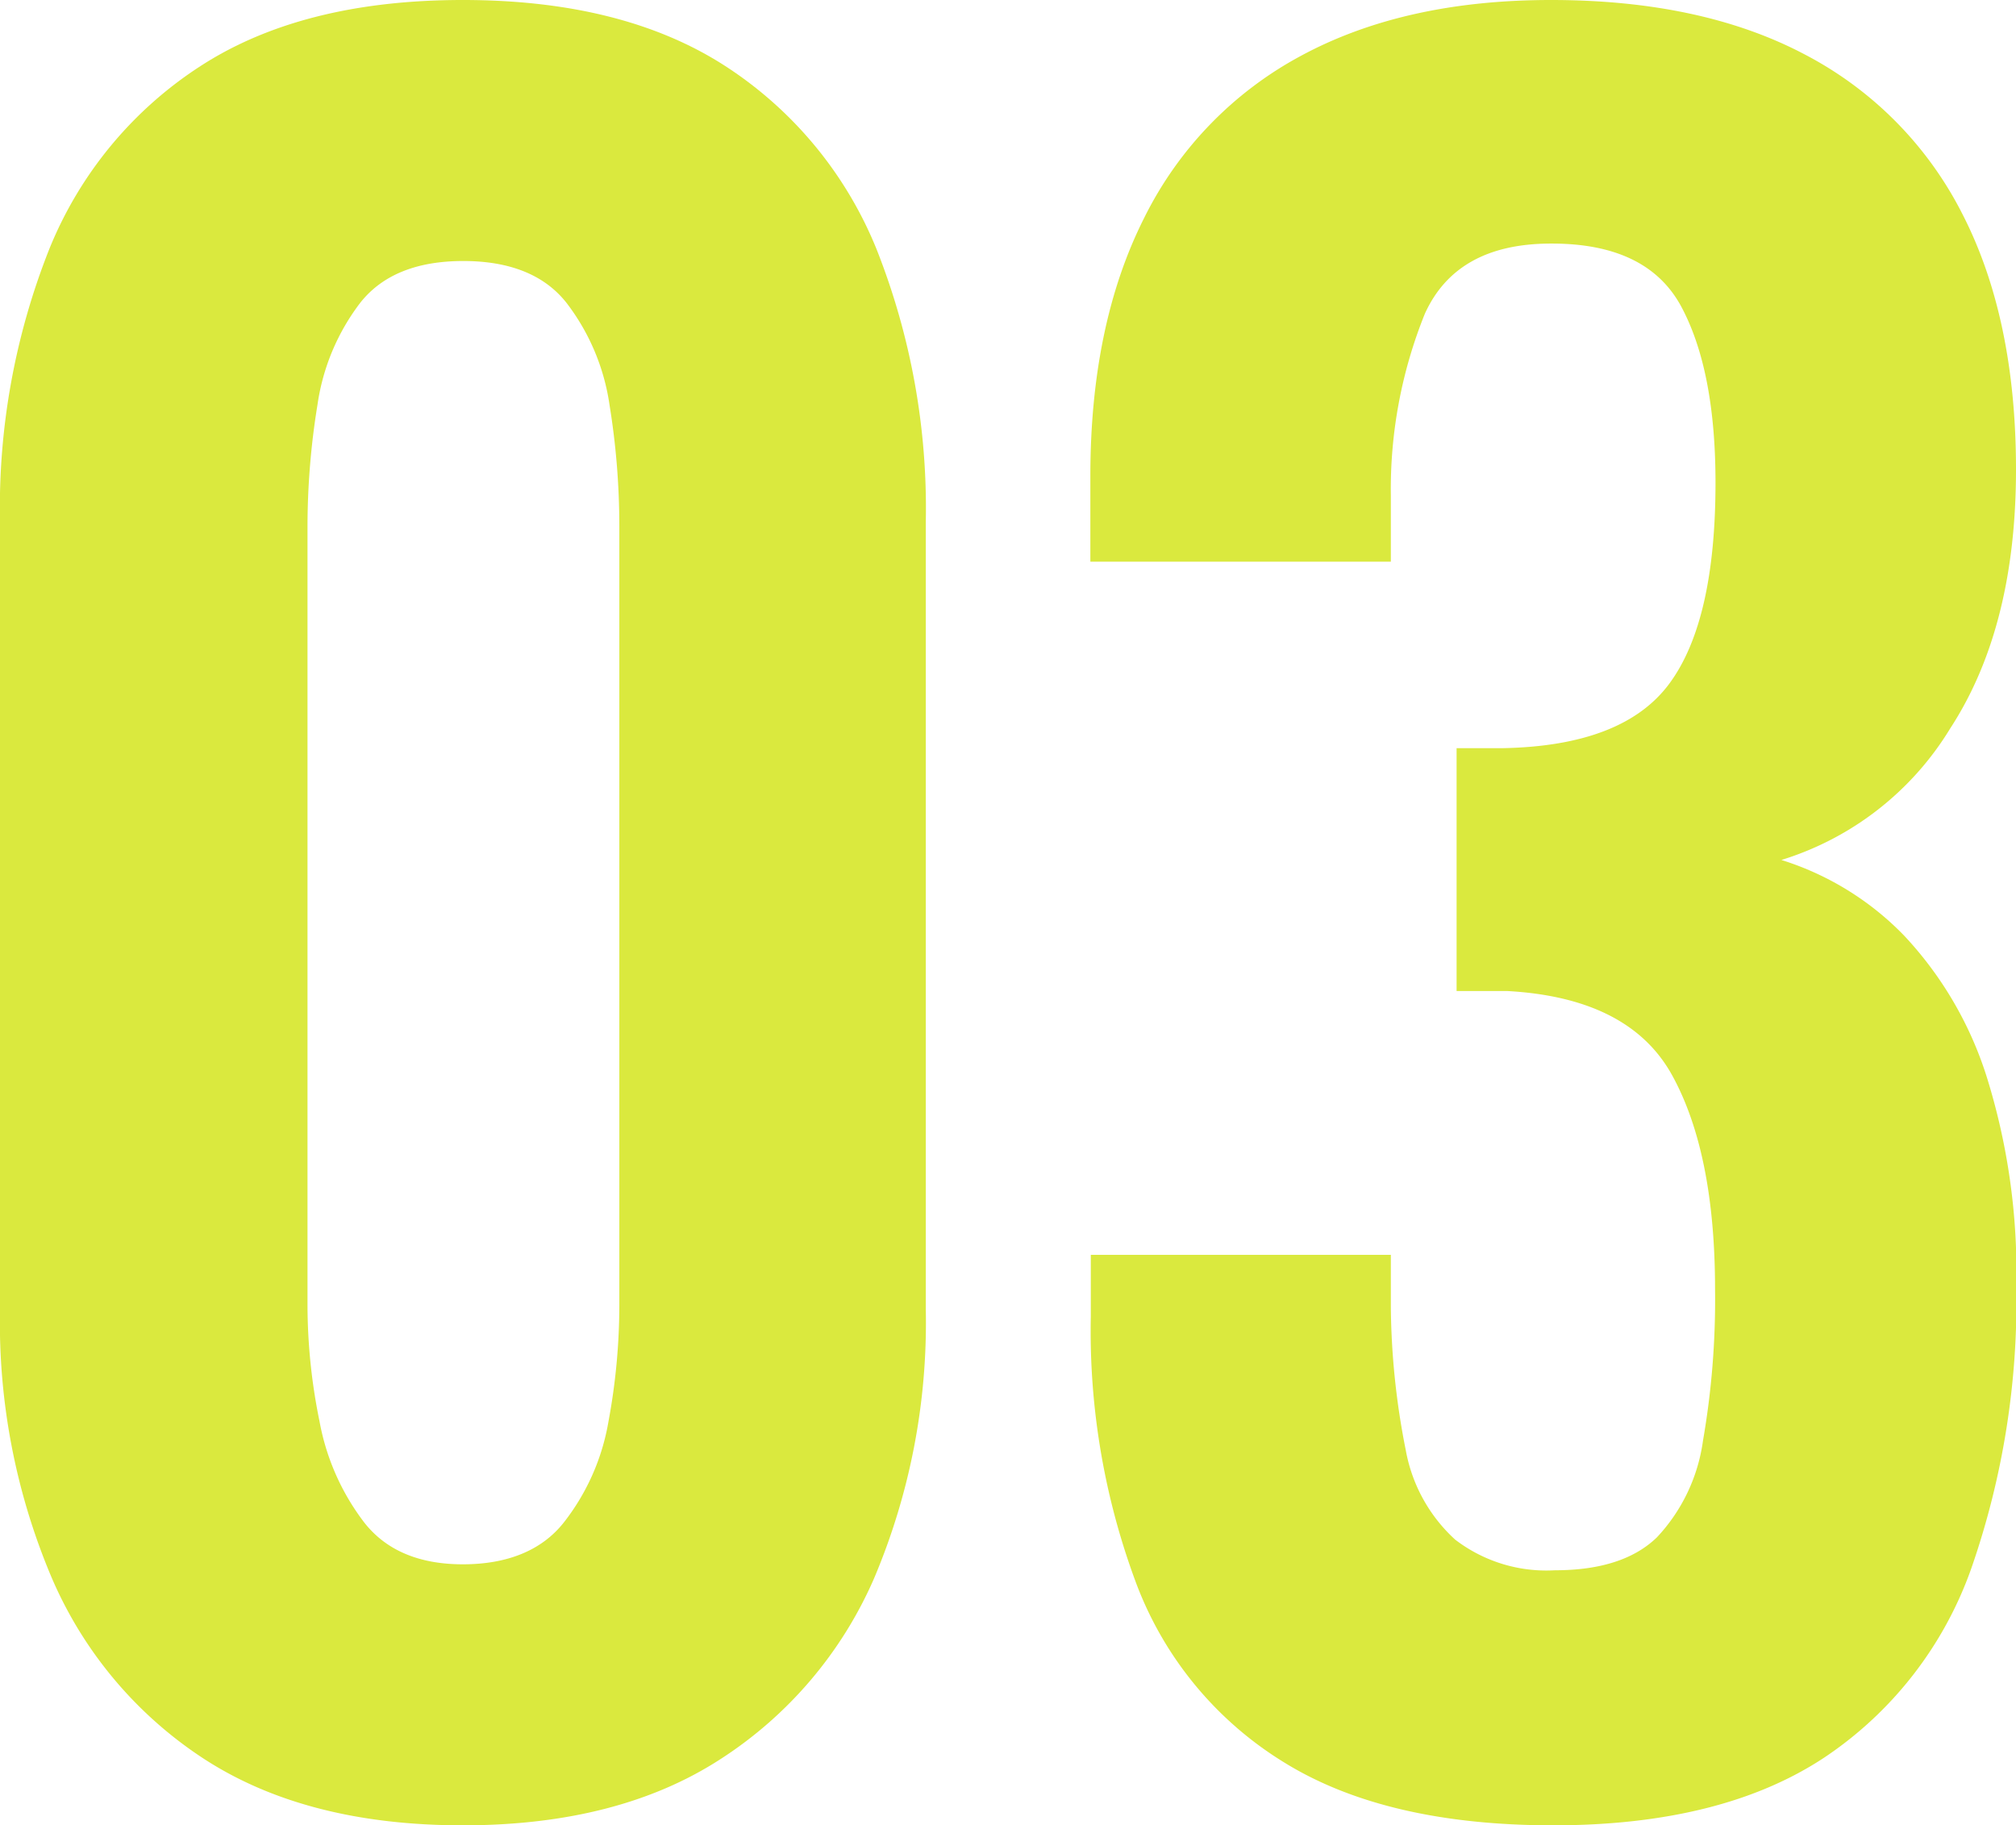
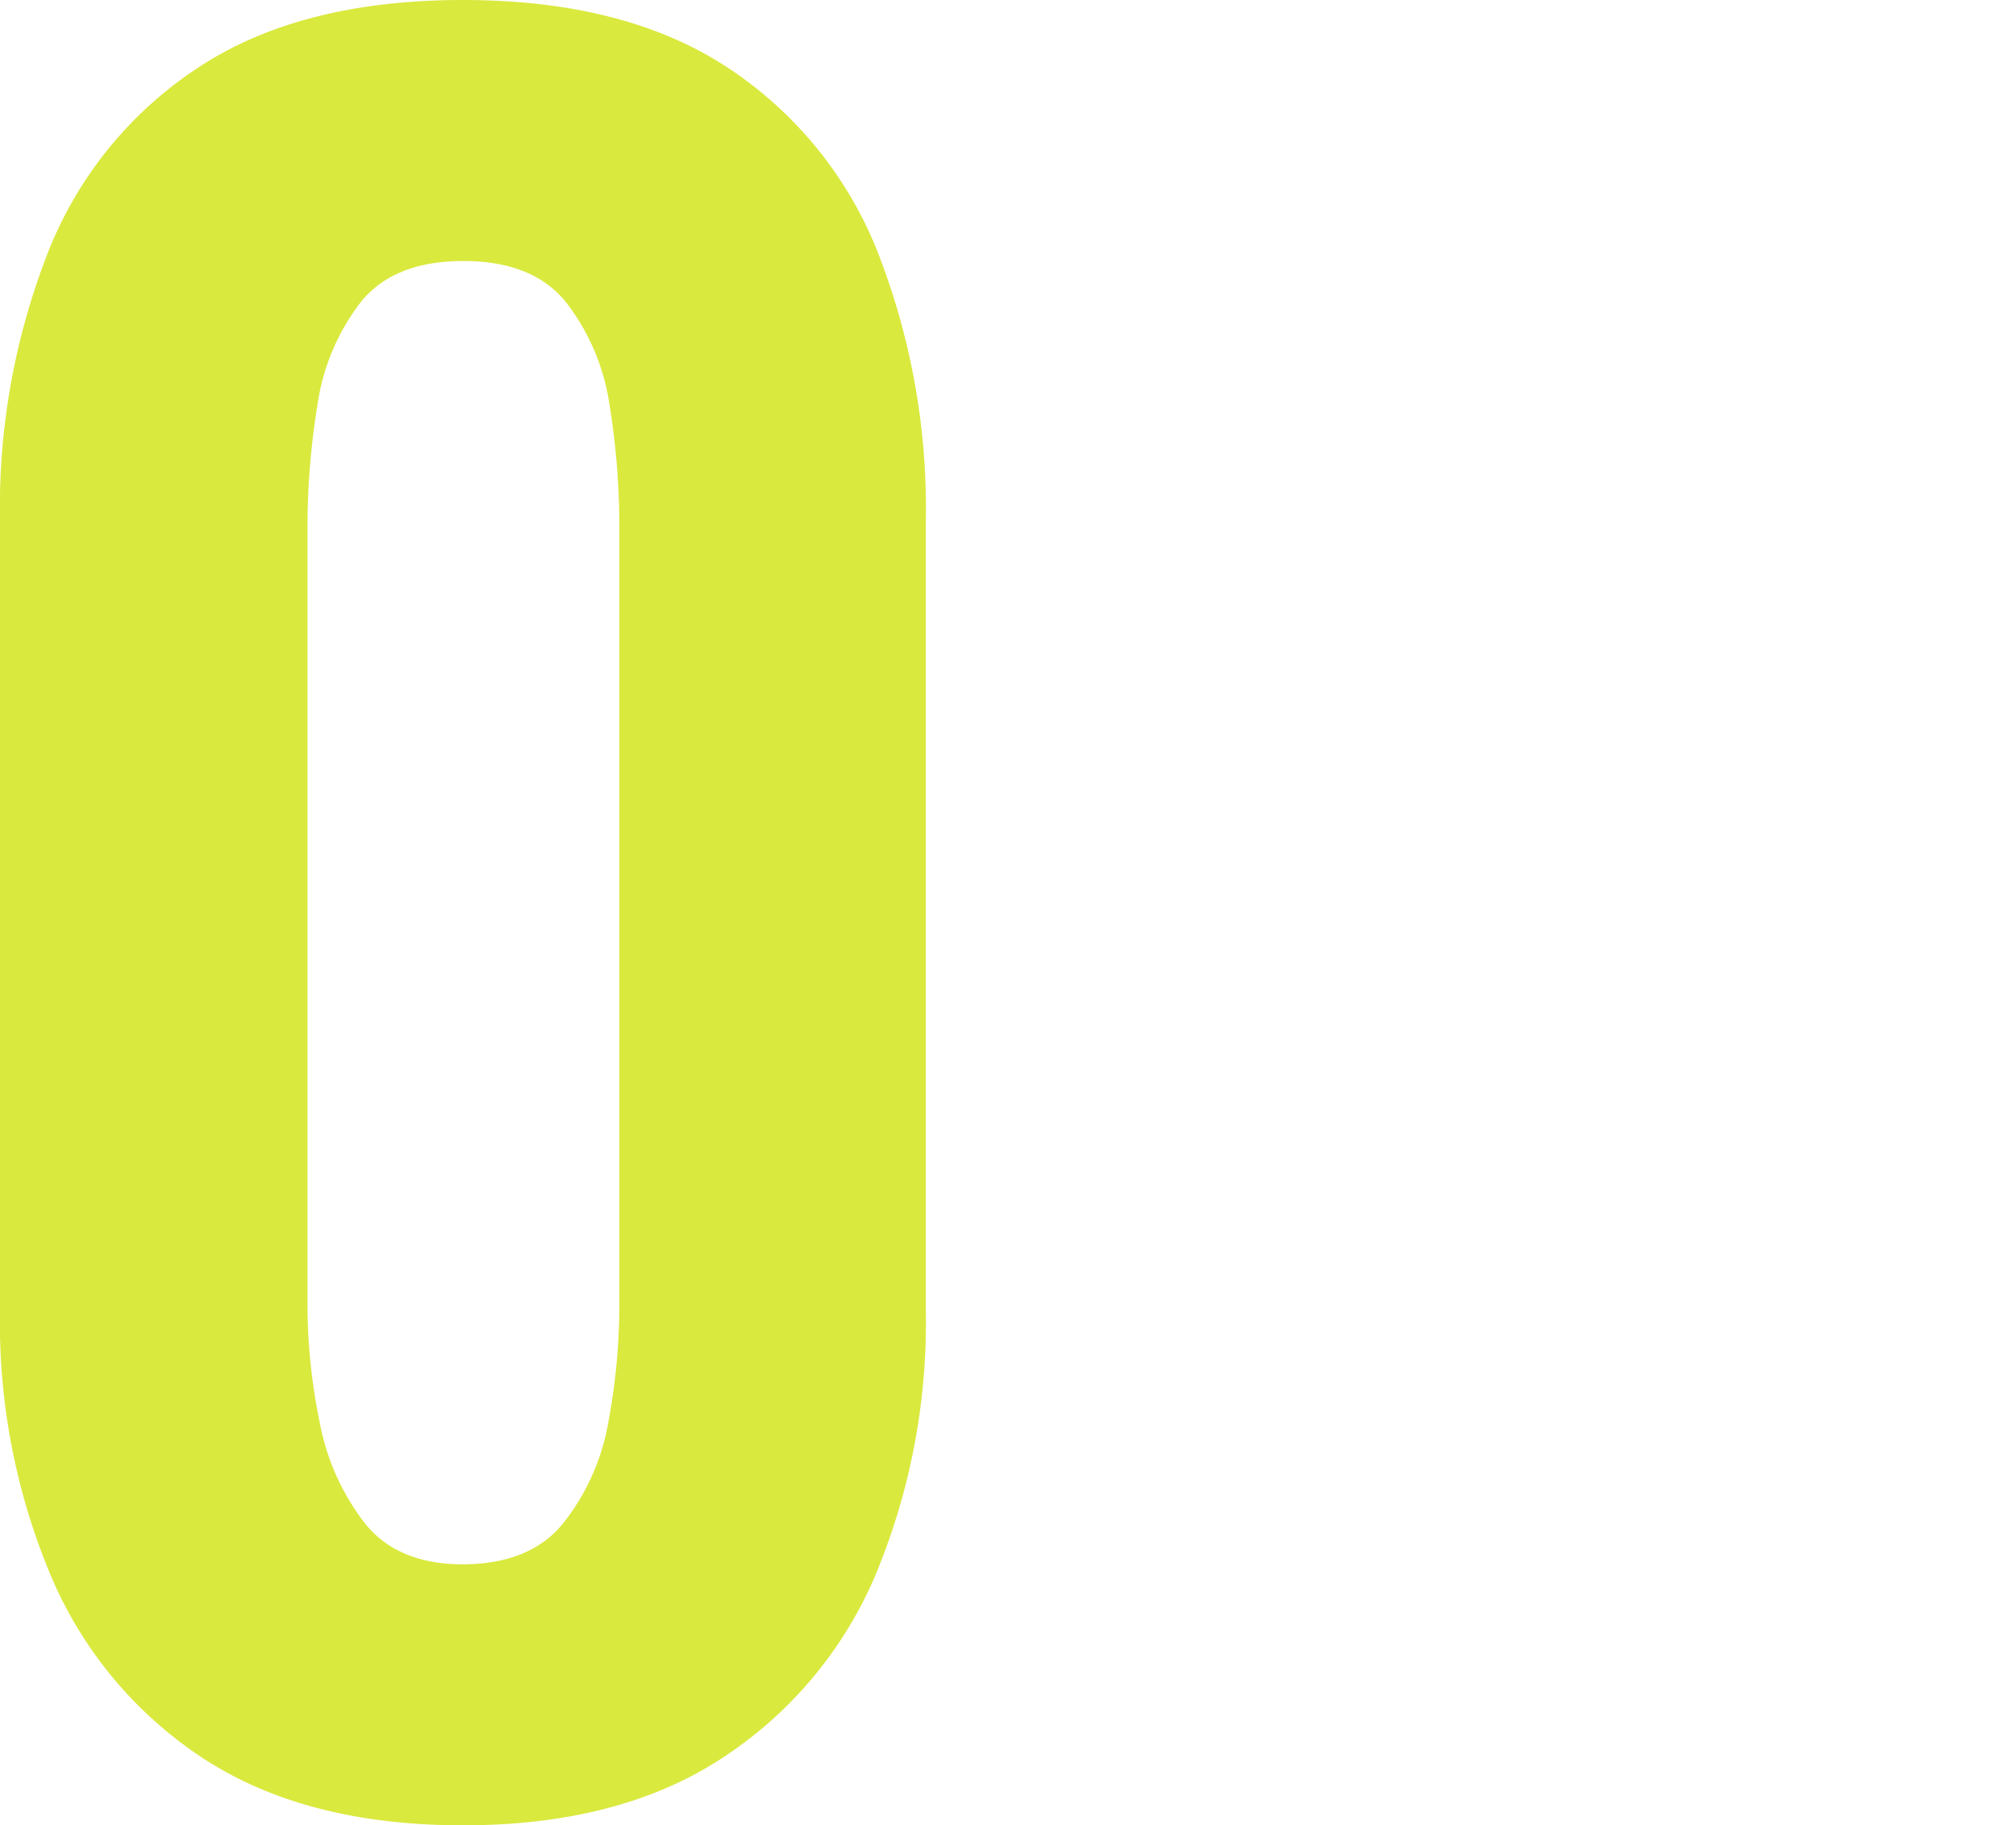
<svg xmlns="http://www.w3.org/2000/svg" viewBox="0 0 135.25 122.45">
  <defs>
    <style>.cls-1{fill:#dae93e;}</style>
  </defs>
  <g id="レイヤー_2" data-name="レイヤー 2">
    <g id="レイヤー_1-2" data-name="レイヤー 1">
      <path class="cls-1" d="M31.05,122.45q-10.44,0-17.29-4.41a27.38,27.38,0,0,1-10.3-12.22A43.86,43.86,0,0,1,0,87.86V35A47,47,0,0,1,3.31,16.7,26.39,26.39,0,0,1,13.47,4.42Q20.31,0,31.05,0T48.64,4.42A26.45,26.45,0,0,1,58.8,16.7,47.15,47.15,0,0,1,62.11,35V87.86a44,44,0,0,1-3.46,18A27.44,27.44,0,0,1,48.35,118Q41.5,122.45,31.05,122.45Zm0-17.51c3,0,5.3-.94,6.77-2.8a15.08,15.08,0,0,0,3-6.77,42.83,42.83,0,0,0,.73-7.8V35.32a50.77,50.77,0,0,0-.66-8.17A14.69,14.69,0,0,0,38,20.31c-1.47-1.86-3.78-2.8-6.92-2.8s-5.44.94-6.91,2.8a14.69,14.69,0,0,0-2.87,6.84,50.78,50.78,0,0,0-.67,8.17V87.57a39,39,0,0,0,.81,7.8,15.84,15.84,0,0,0,3,6.77C25.9,104,28.11,104.94,31.05,104.94Z" />
-       <path class="cls-1" d="M104.2,122.45q-11.19,0-18-4.19a24,24,0,0,1-9.93-11.93,48.33,48.33,0,0,1-3.09-18V84.18H93.31v3.54a50.91,50.91,0,0,0,1,9.56,10.69,10.69,0,0,0,3.31,6,10.05,10.05,0,0,0,6.7,2.06q4.56,0,6.84-2.21a11.81,11.81,0,0,0,3.09-6.48,55.16,55.16,0,0,0,.81-10.15q0-9.12-2.87-14.35t-11.11-5.67H97.72V50.19h3.09q8.1-.15,11.19-4.34t3.09-13.47q0-7.5-2.28-11.78t-8.76-4.26q-6.33,0-8.46,4.71a31.4,31.4,0,0,0-2.28,12.21v4.42H73.15V31.94q0-10.15,3.6-17.3A24.83,24.83,0,0,1,87.27,3.75Q94.2,0,104.05,0q10.15,0,17.08,3.68a24.59,24.59,0,0,1,10.52,10.67q3.6,7,3.6,17.15,0,10.59-4.41,17.36a20.23,20.23,0,0,1-11.33,8.83,19.61,19.61,0,0,1,8.24,5.08,24.72,24.72,0,0,1,5.52,9.42,43.88,43.88,0,0,1,2,14.06,54.49,54.49,0,0,1-3,18.91,25.44,25.44,0,0,1-9.86,12.73Q115.53,122.45,104.2,122.45Z" />
    </g>
  </g>
</svg>